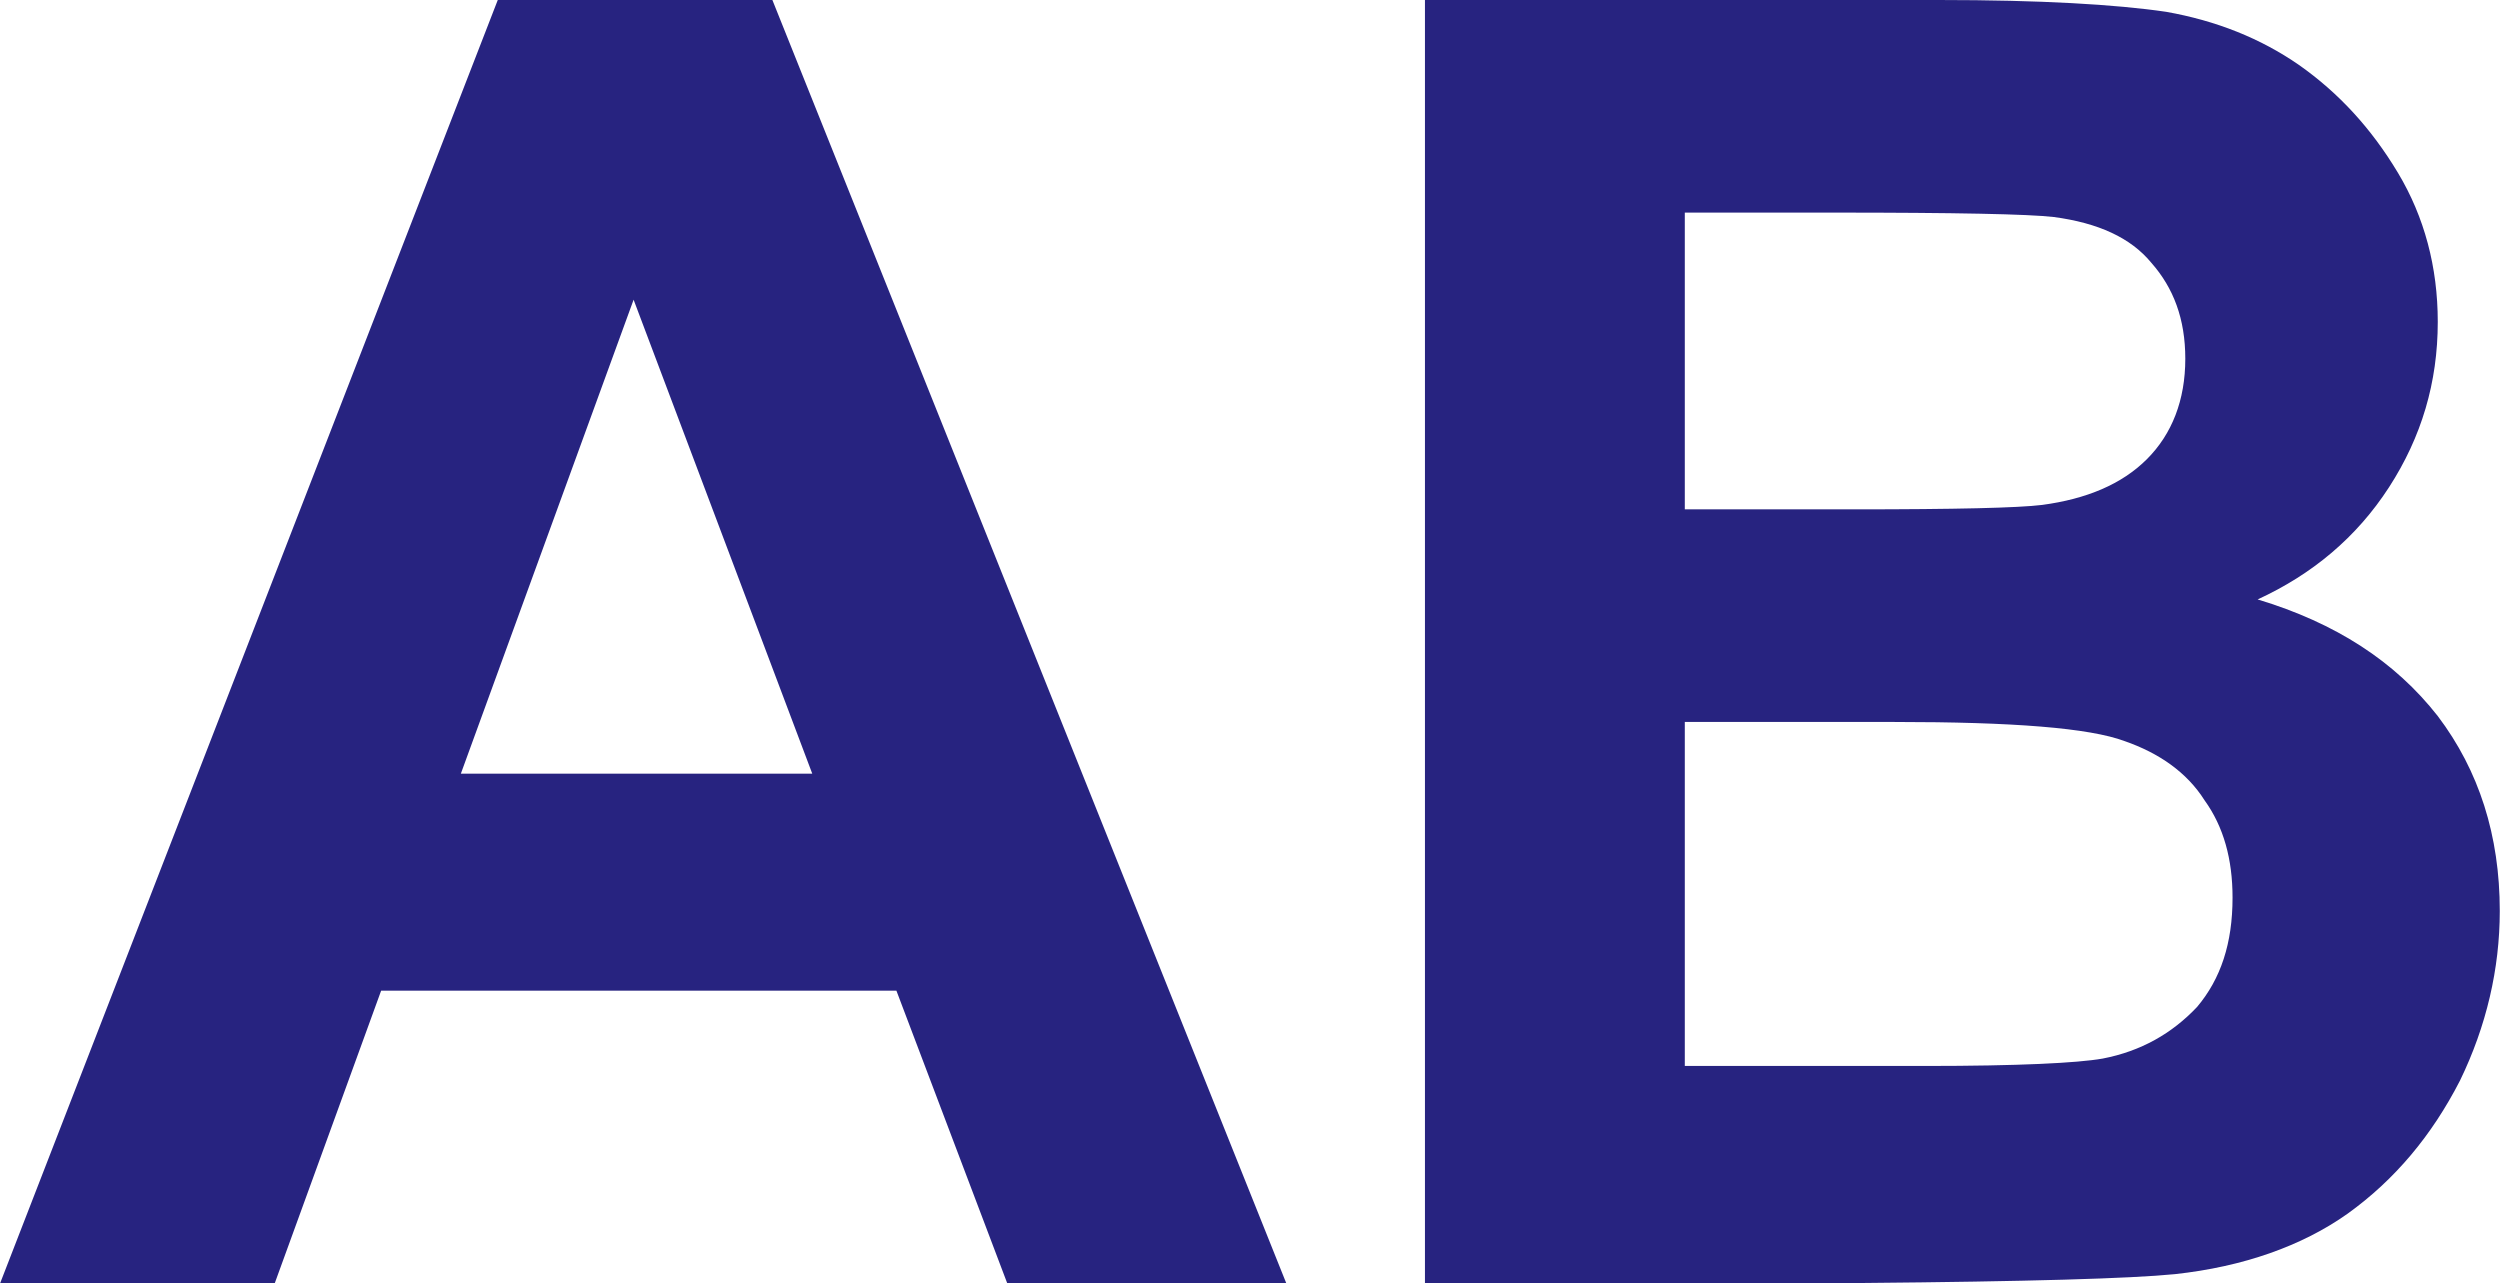
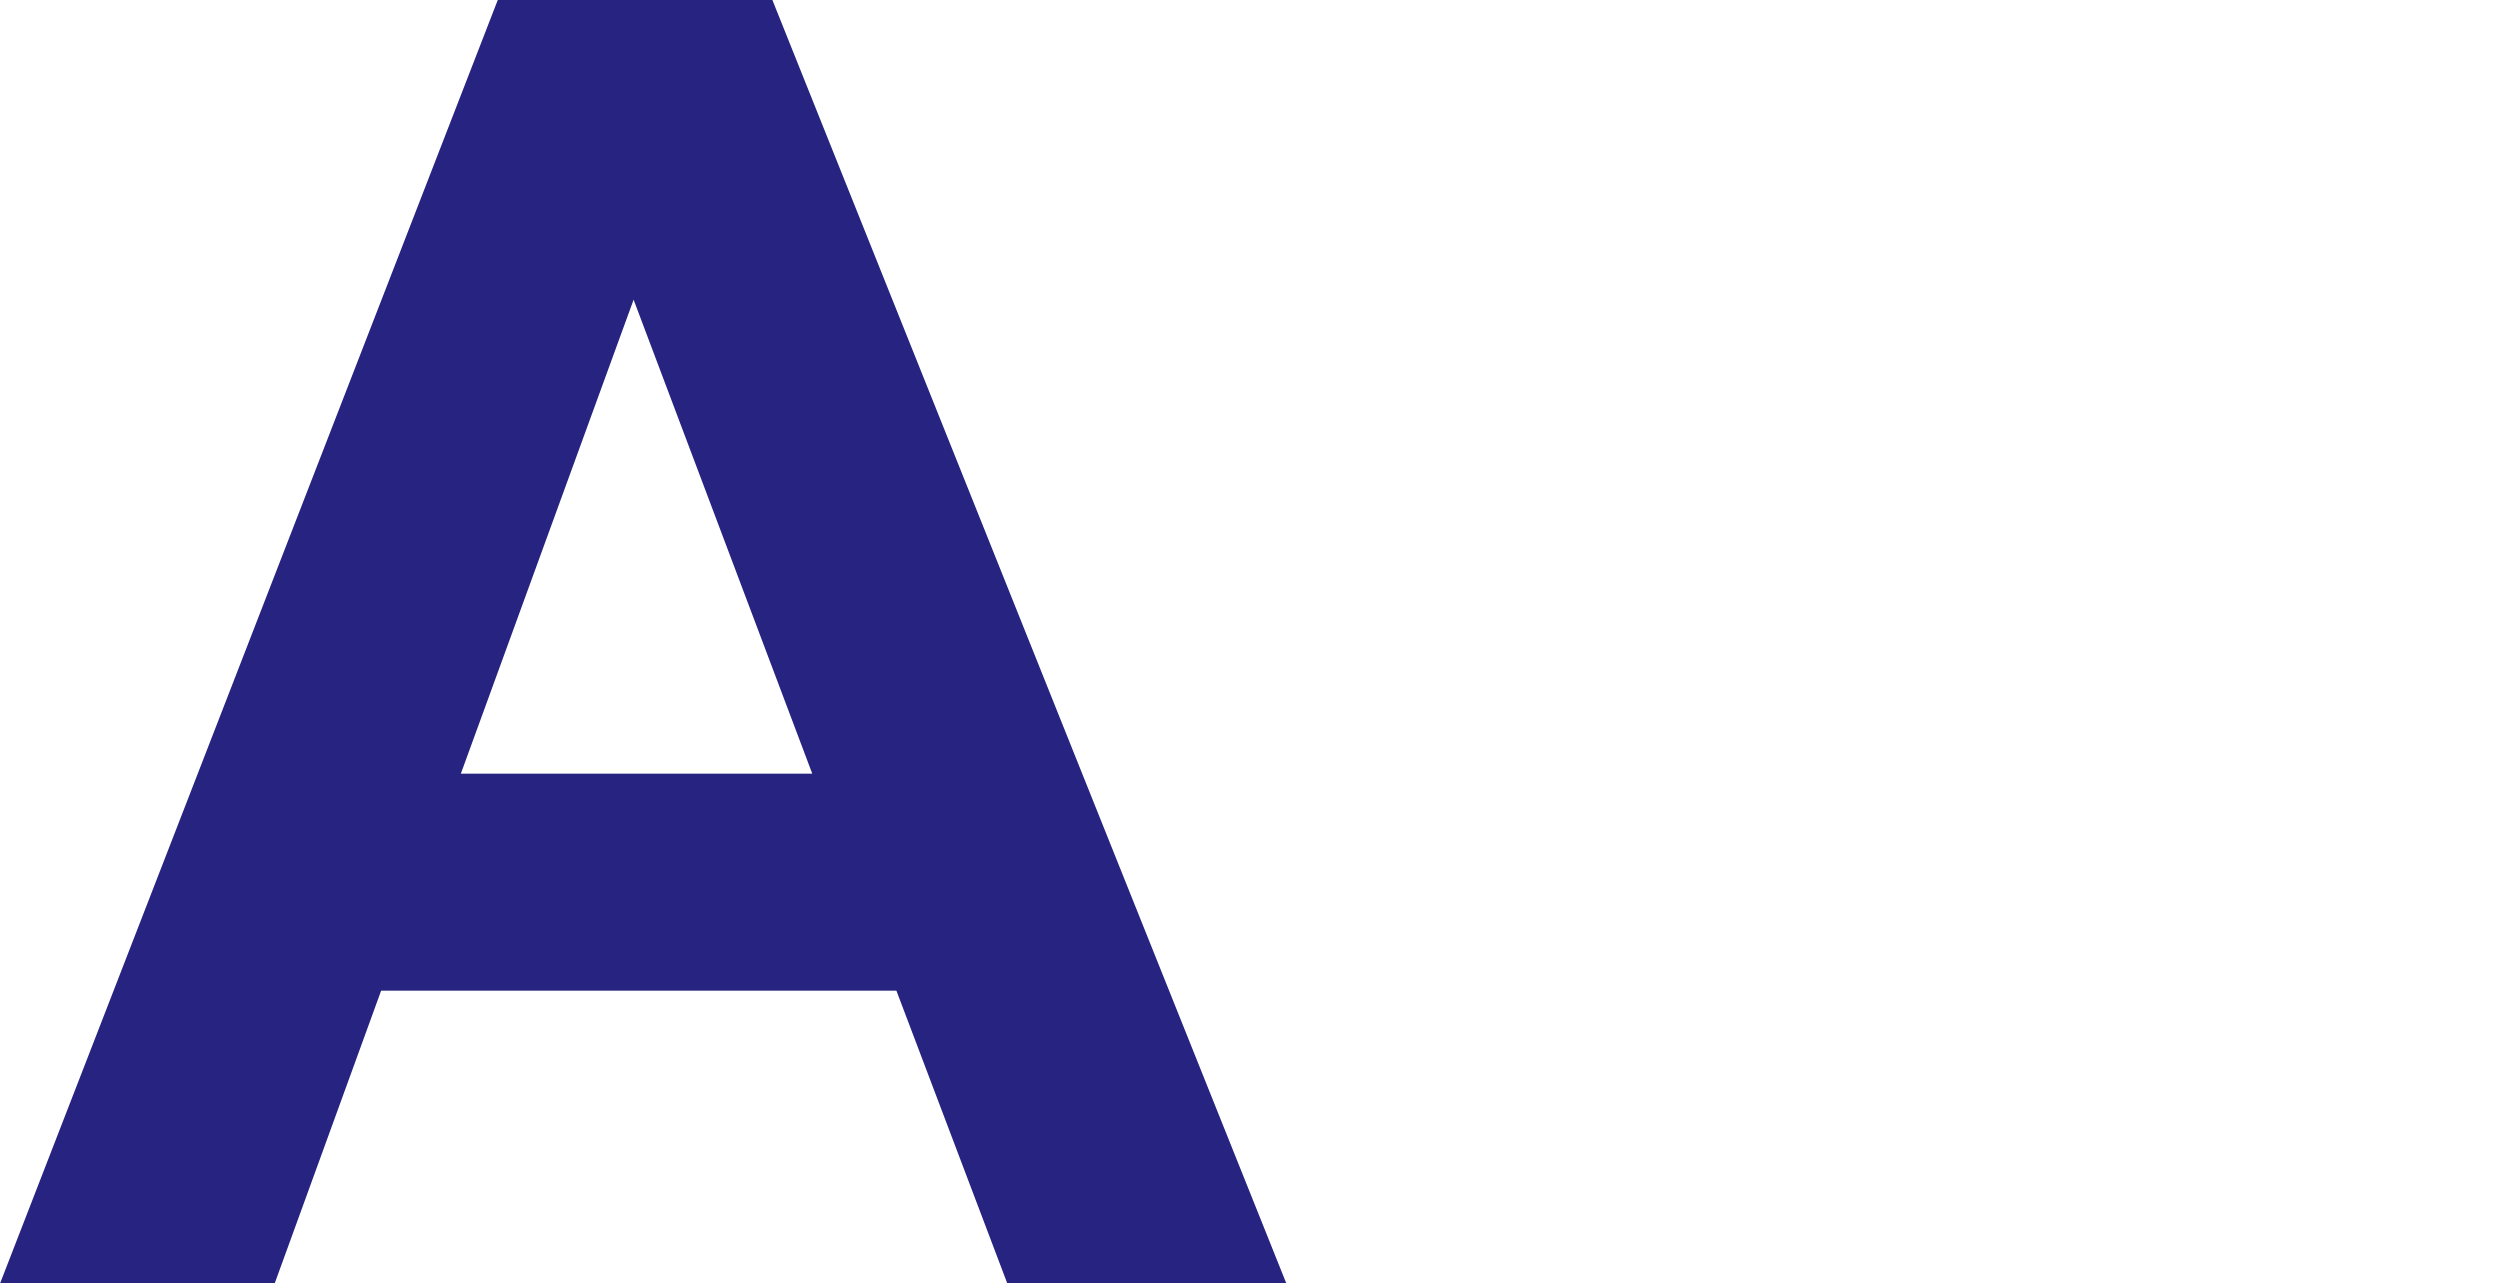
<svg xmlns="http://www.w3.org/2000/svg" xml:space="preserve" width="16.933mm" height="8.69mm" version="1.0" style="shape-rendering:geometricPrecision; text-rendering:geometricPrecision; image-rendering:optimizeQuality; fill-rule:evenodd; clip-rule:evenodd" viewBox="0 0 1693 869">
  <defs>
    <style type="text/css">
   
    .fil0 {fill:#272380;fill-rule:nonzero}
   
  </style>
  </defs>
  <g id="Camada_x0020_1">
    <path class="fil0" d="M871 869l-189 0 -75 -198 -349 0 -72 198 -186 0 337 -869 186 0 348 869zm-321 -345l-121 -321 -117 321 238 0z" />
-     <path id="1" class="fil0" d="M965 0l348 0c69,0 120,3 154,8 34,6 64,18 90,36 27,19 49,43 67,73 18,30 27,64 27,101 0,41 -11,78 -33,112 -22,34 -52,59 -89,76 53,16 93,42 122,79 28,37 42,81 42,132 0,39 -9,78 -27,115 -19,37 -44,67 -76,90 -31,22 -71,36 -117,41 -30,3 -100,5 -212,6l-296 0 0 -869zm176 144l0 201 115 0c68,0 111,-1 127,-3 30,-4 54,-14 71,-31 17,-17 26,-40 26,-68 0,-27 -8,-48 -23,-65 -14,-17 -36,-27 -66,-31 -17,-2 -67,-3 -149,-3l-101 0zm0 345l0 233 163 0c63,0 103,-2 120,-5 26,-5 47,-17 64,-35 16,-19 24,-43 24,-74 0,-26 -6,-48 -19,-66 -12,-19 -31,-32 -54,-40 -24,-9 -76,-13 -156,-13l-142 0z" />
  </g>
</svg>